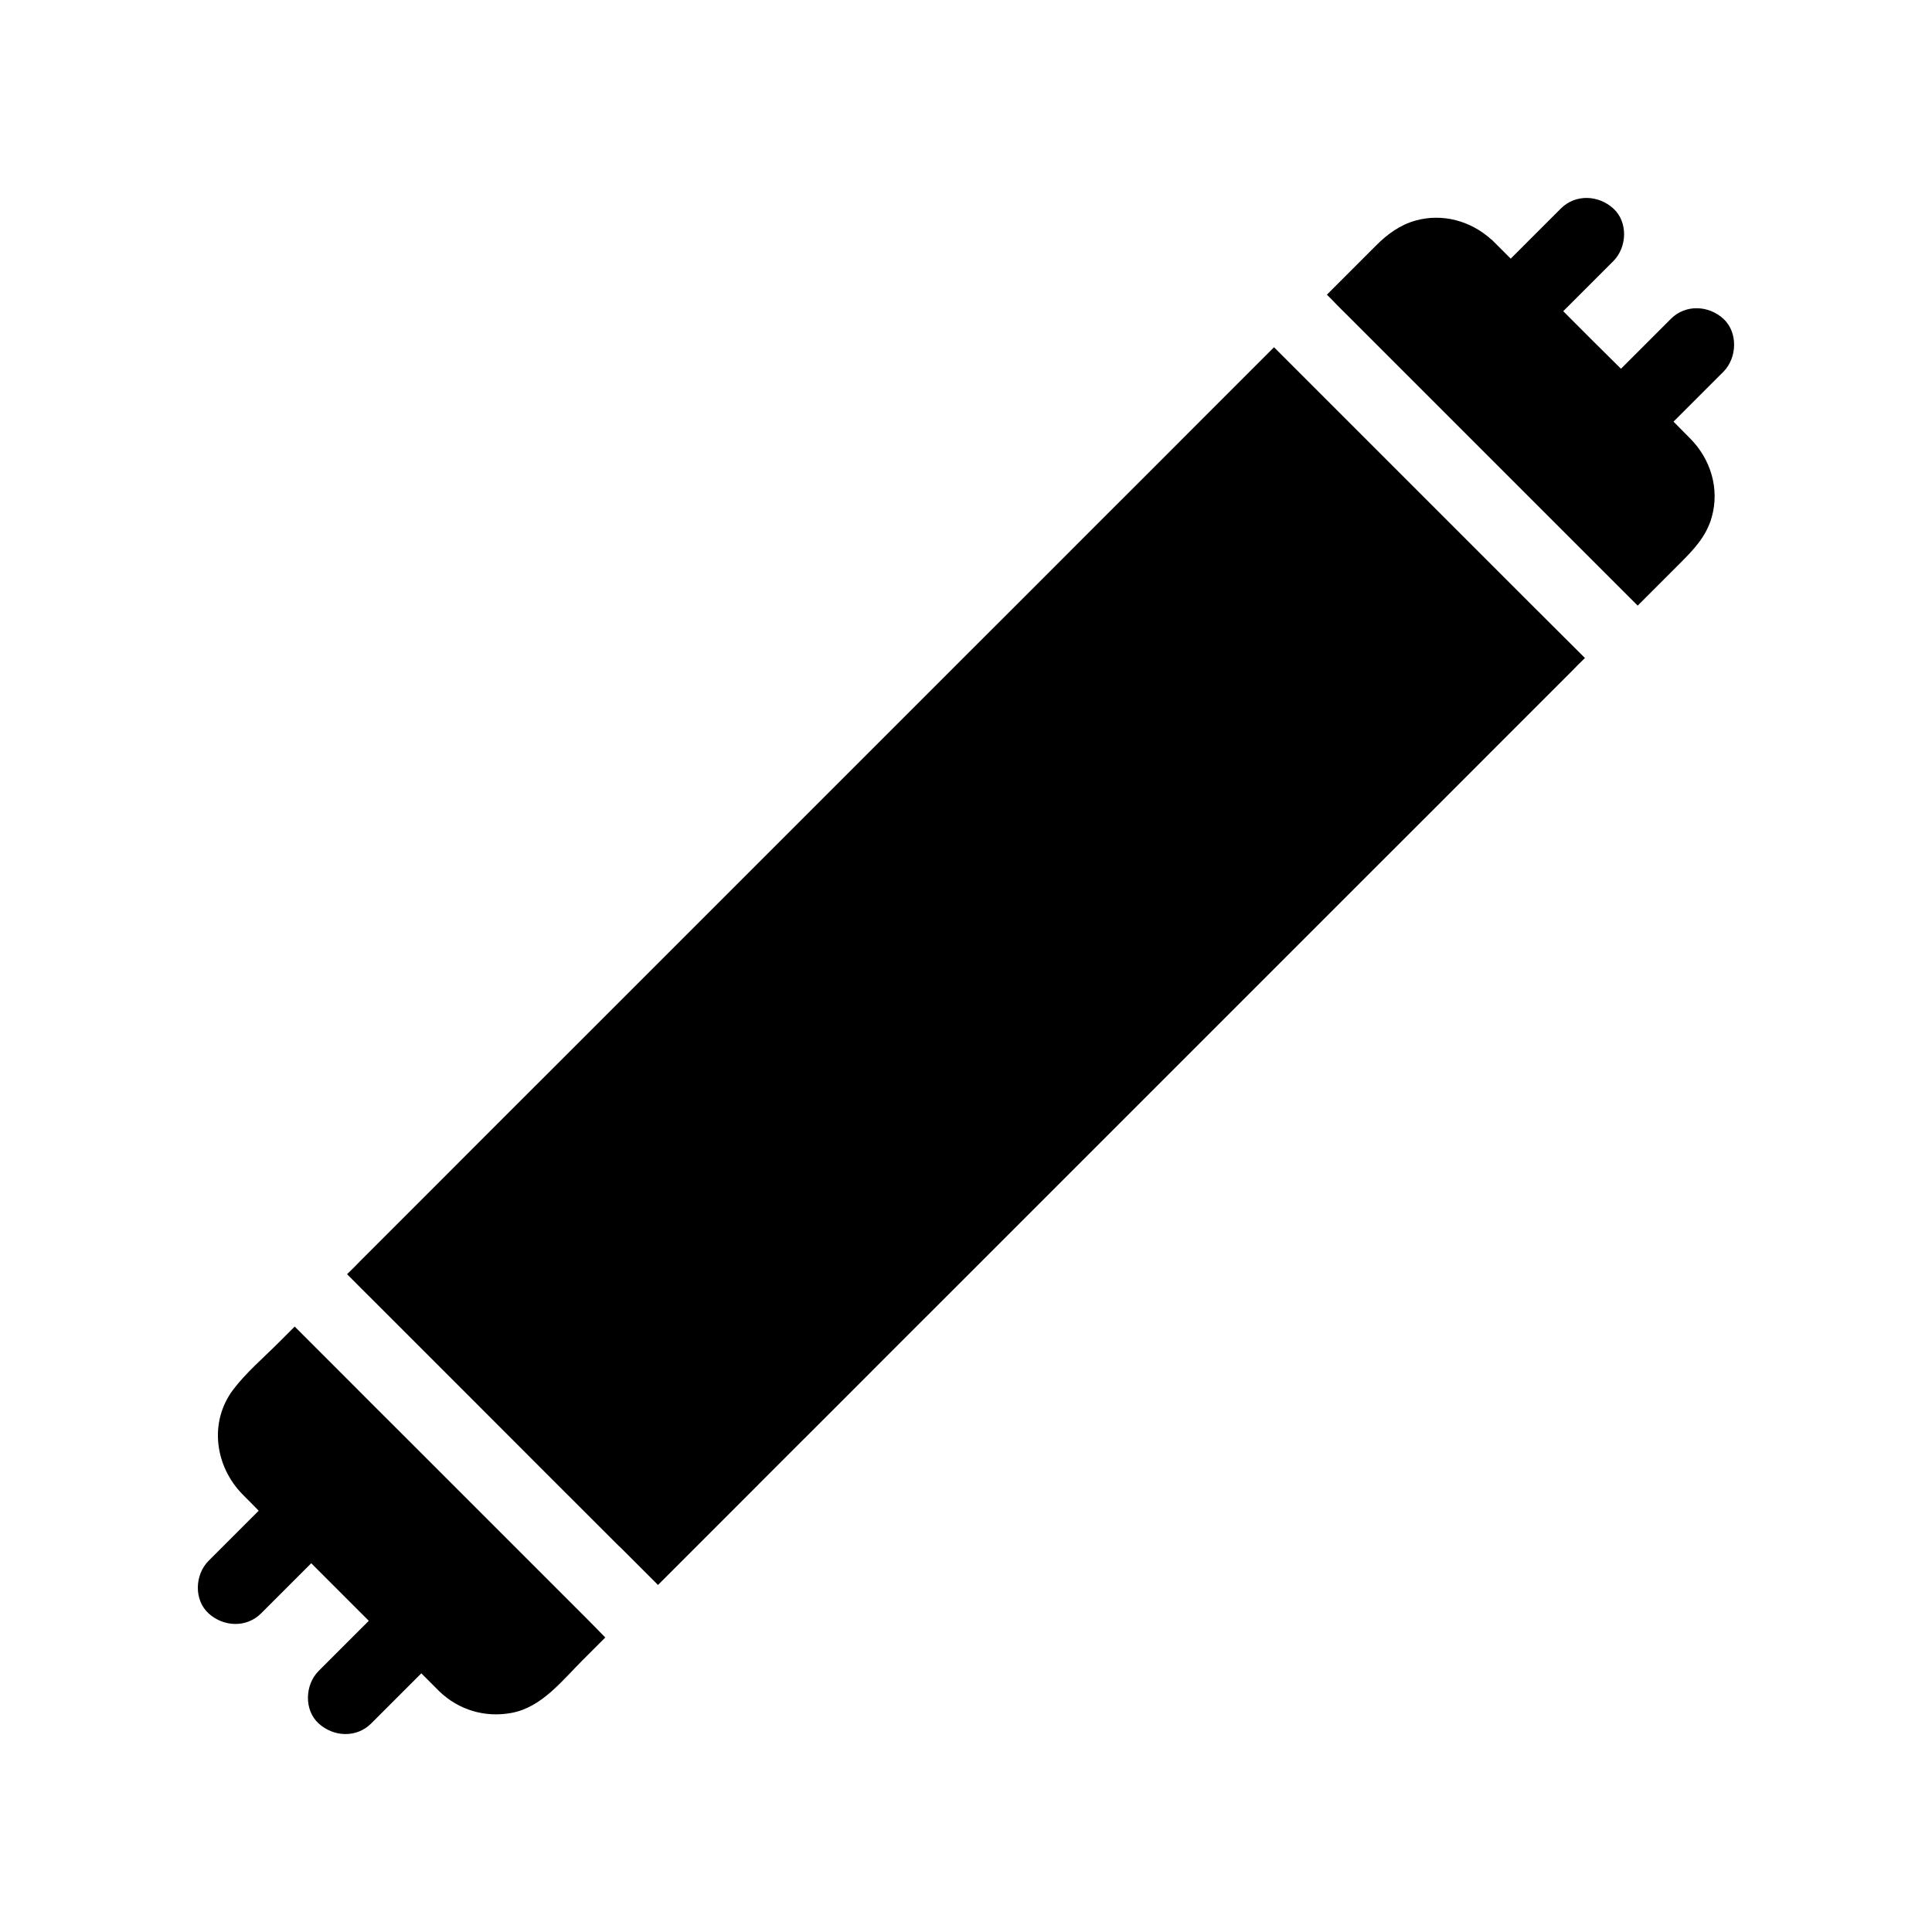
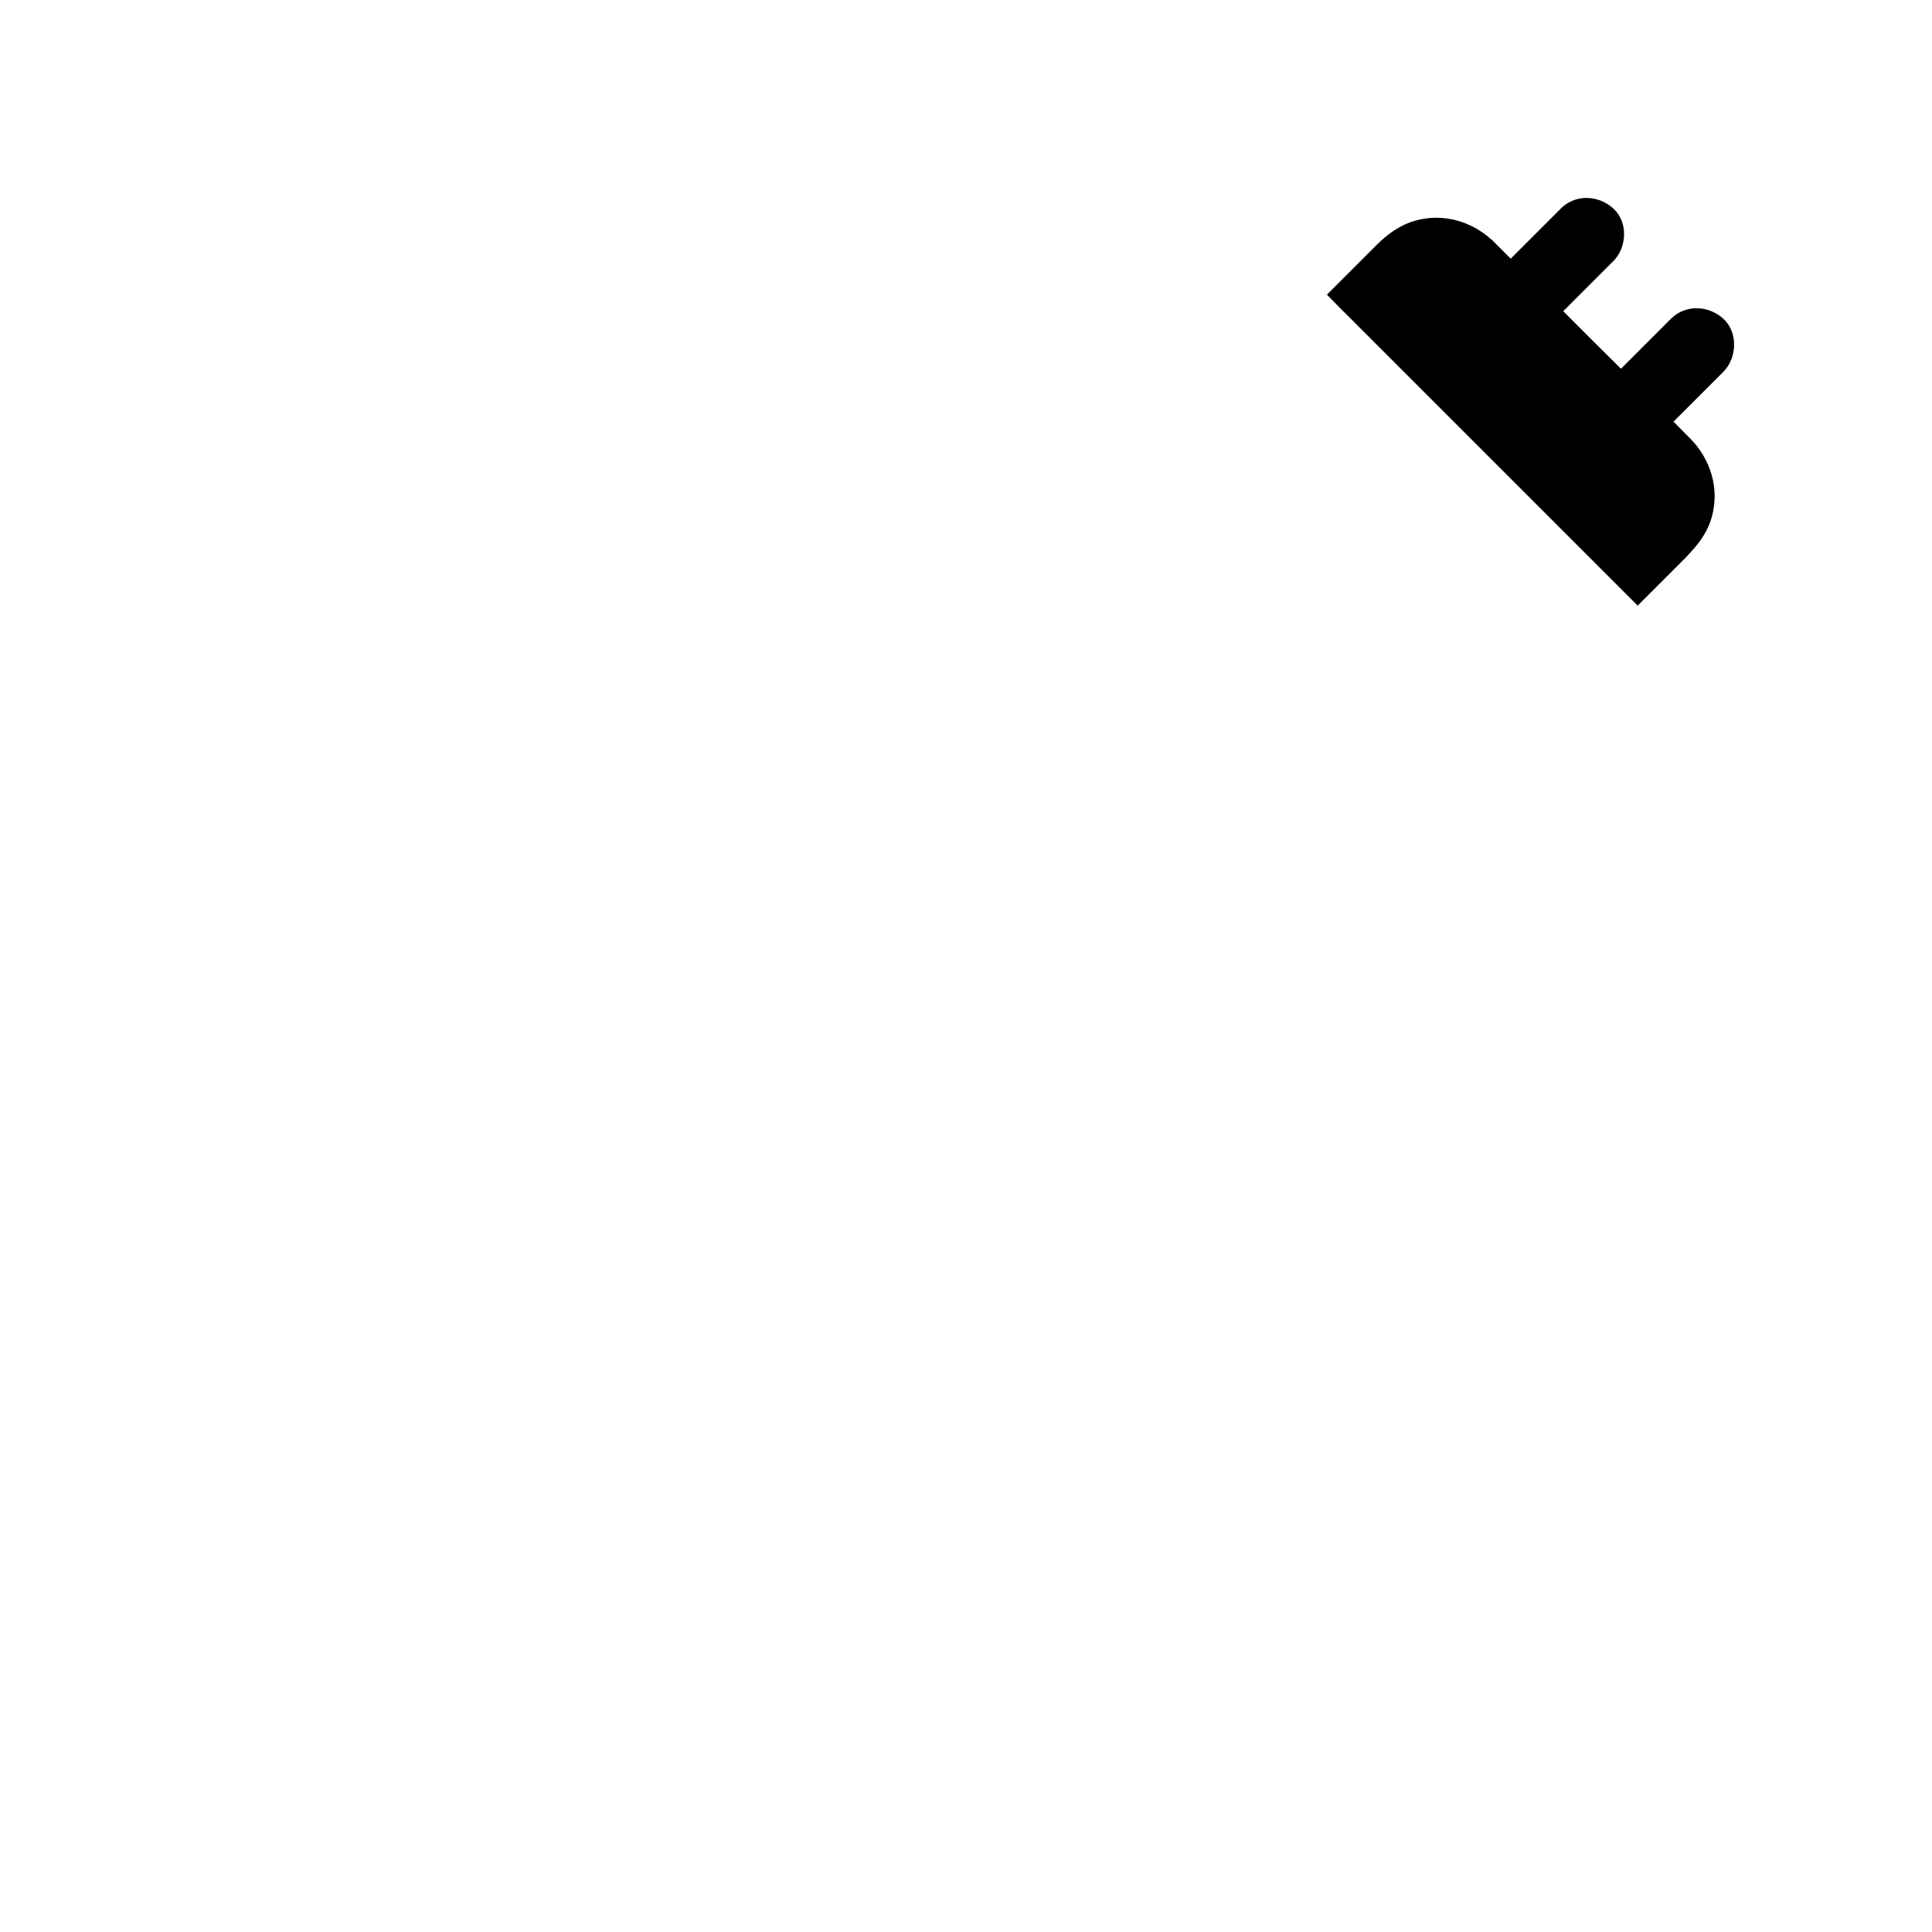
<svg xmlns="http://www.w3.org/2000/svg" fill="#000000" width="800px" height="800px" version="1.1" viewBox="144 144 512 512">
  <g>
-     <path d="m299.24 572.69c-1.77-1.77-3.543-3.543-5.312-5.312l-3.394-3.394c-12.645-12.645-25.238-25.238-37.883-37.883-6.742-6.691-13.43-13.43-20.121-20.121-1.723-1.723-3.492-3.492-5.215-5.215s-3.492-3.492-5.215-5.215l-4.328 4.328c-4.035 4.035-8.609 7.922-12.055 12.496-6.394 8.609-4.723 20.27 2.609 27.699 1.426 1.426 2.856 2.856 4.231 4.281-4.43 4.43-8.855 8.855-13.285 13.285-3.641 3.641-3.938 10.332 0 13.922s10.035 3.887 13.922 0l13.285-13.285c5.066 5.066 10.184 10.184 15.254 15.254-4.43 4.43-8.855 8.855-13.285 13.285-3.641 3.641-3.938 10.332 0 13.922 3.938 3.59 10.035 3.887 13.922 0 4.43-4.43 8.855-8.855 13.285-13.285l4.769 4.769c5.164 4.969 12.152 7.035 19.188 5.707 7.922-1.477 13.332-8.512 18.746-13.922 2.016-2.016 4.035-4.035 6.051-6.051-1.676-1.773-3.449-3.496-5.168-5.266z" />
    <path d="m600.73 228.49c-3.938-3.59-10.035-3.887-13.922 0l-13.234 13.234c-5.117-5.066-10.234-10.137-15.301-15.254 4.43-4.43 8.855-8.855 13.285-13.285 3.641-3.641 3.938-10.332 0-13.922-3.938-3.59-10.035-3.887-13.922 0l-13.285 13.285-4.477-4.477c-0.098-0.098-0.148-0.148-0.246-0.246-0.098-0.098-0.246-0.246-0.344-0.344h-0.051c-5.41-4.922-12.941-7.035-20.121-5.019-4.082 1.133-7.43 3.59-10.383 6.543-4.379 4.379-8.758 8.758-13.086 13.086 0.836 0.836 1.672 1.672 2.461 2.508 0.887 0.934 1.82 1.82 2.754 2.754l29.863 29.863c12.301 12.301 24.551 24.551 36.852 36.852l1.031 1.031c1.379 1.379 2.805 2.805 4.184 4.184 1.723 1.723 3.492 3.492 5.215 5.215l11.07-11.07c3.641-3.641 7.133-7.231 8.562-12.398 2.117-7.527-0.297-15.352-5.707-20.812-1.477-1.477-2.953-3-4.43-4.477 4.43-4.43 8.855-8.855 13.285-13.285 3.586-3.684 3.832-10.375-0.055-13.965z" />
-     <path d="m564.03 318.38c-1.23 1.18-2.41 2.363-3.59 3.59l-21.402 21.402c-9.84 9.891-19.73 19.73-29.617 29.617l-110.11 110.11c-11.367 11.367-22.781 22.73-34.145 34.145-9.348 9.297-18.648 18.648-27.945 27.945l-18.844 18.844-9.398-9.398c-0.344-0.344-0.688-0.688-1.082-1.031-12.301-12.25-24.551-24.551-36.801-36.801-8.215-8.215-16.434-16.434-24.648-24.648-1.723-1.723-3.492-3.492-5.215-5.215-0.934-0.887-1.82-1.82-2.754-2.754-0.836-0.836-1.672-1.672-2.508-2.508 1.23-1.18 2.41-2.363 3.59-3.59 7.133-7.133 14.27-14.27 21.402-21.402 9.84-9.891 19.73-19.73 29.617-29.617l35.18-35.18c12.594-12.594 25.141-25.141 37.738-37.738 12.398-12.398 24.797-24.797 37.195-37.195 11.367-11.367 22.781-22.73 34.145-34.145 9.348-9.297 18.648-18.648 27.945-27.945l18.844-18.844c1.723 1.723 3.492 3.492 5.215 5.215l25.336 25.336c12.645 12.645 25.238 25.238 37.883 37.883z" />
  </g>
</svg>